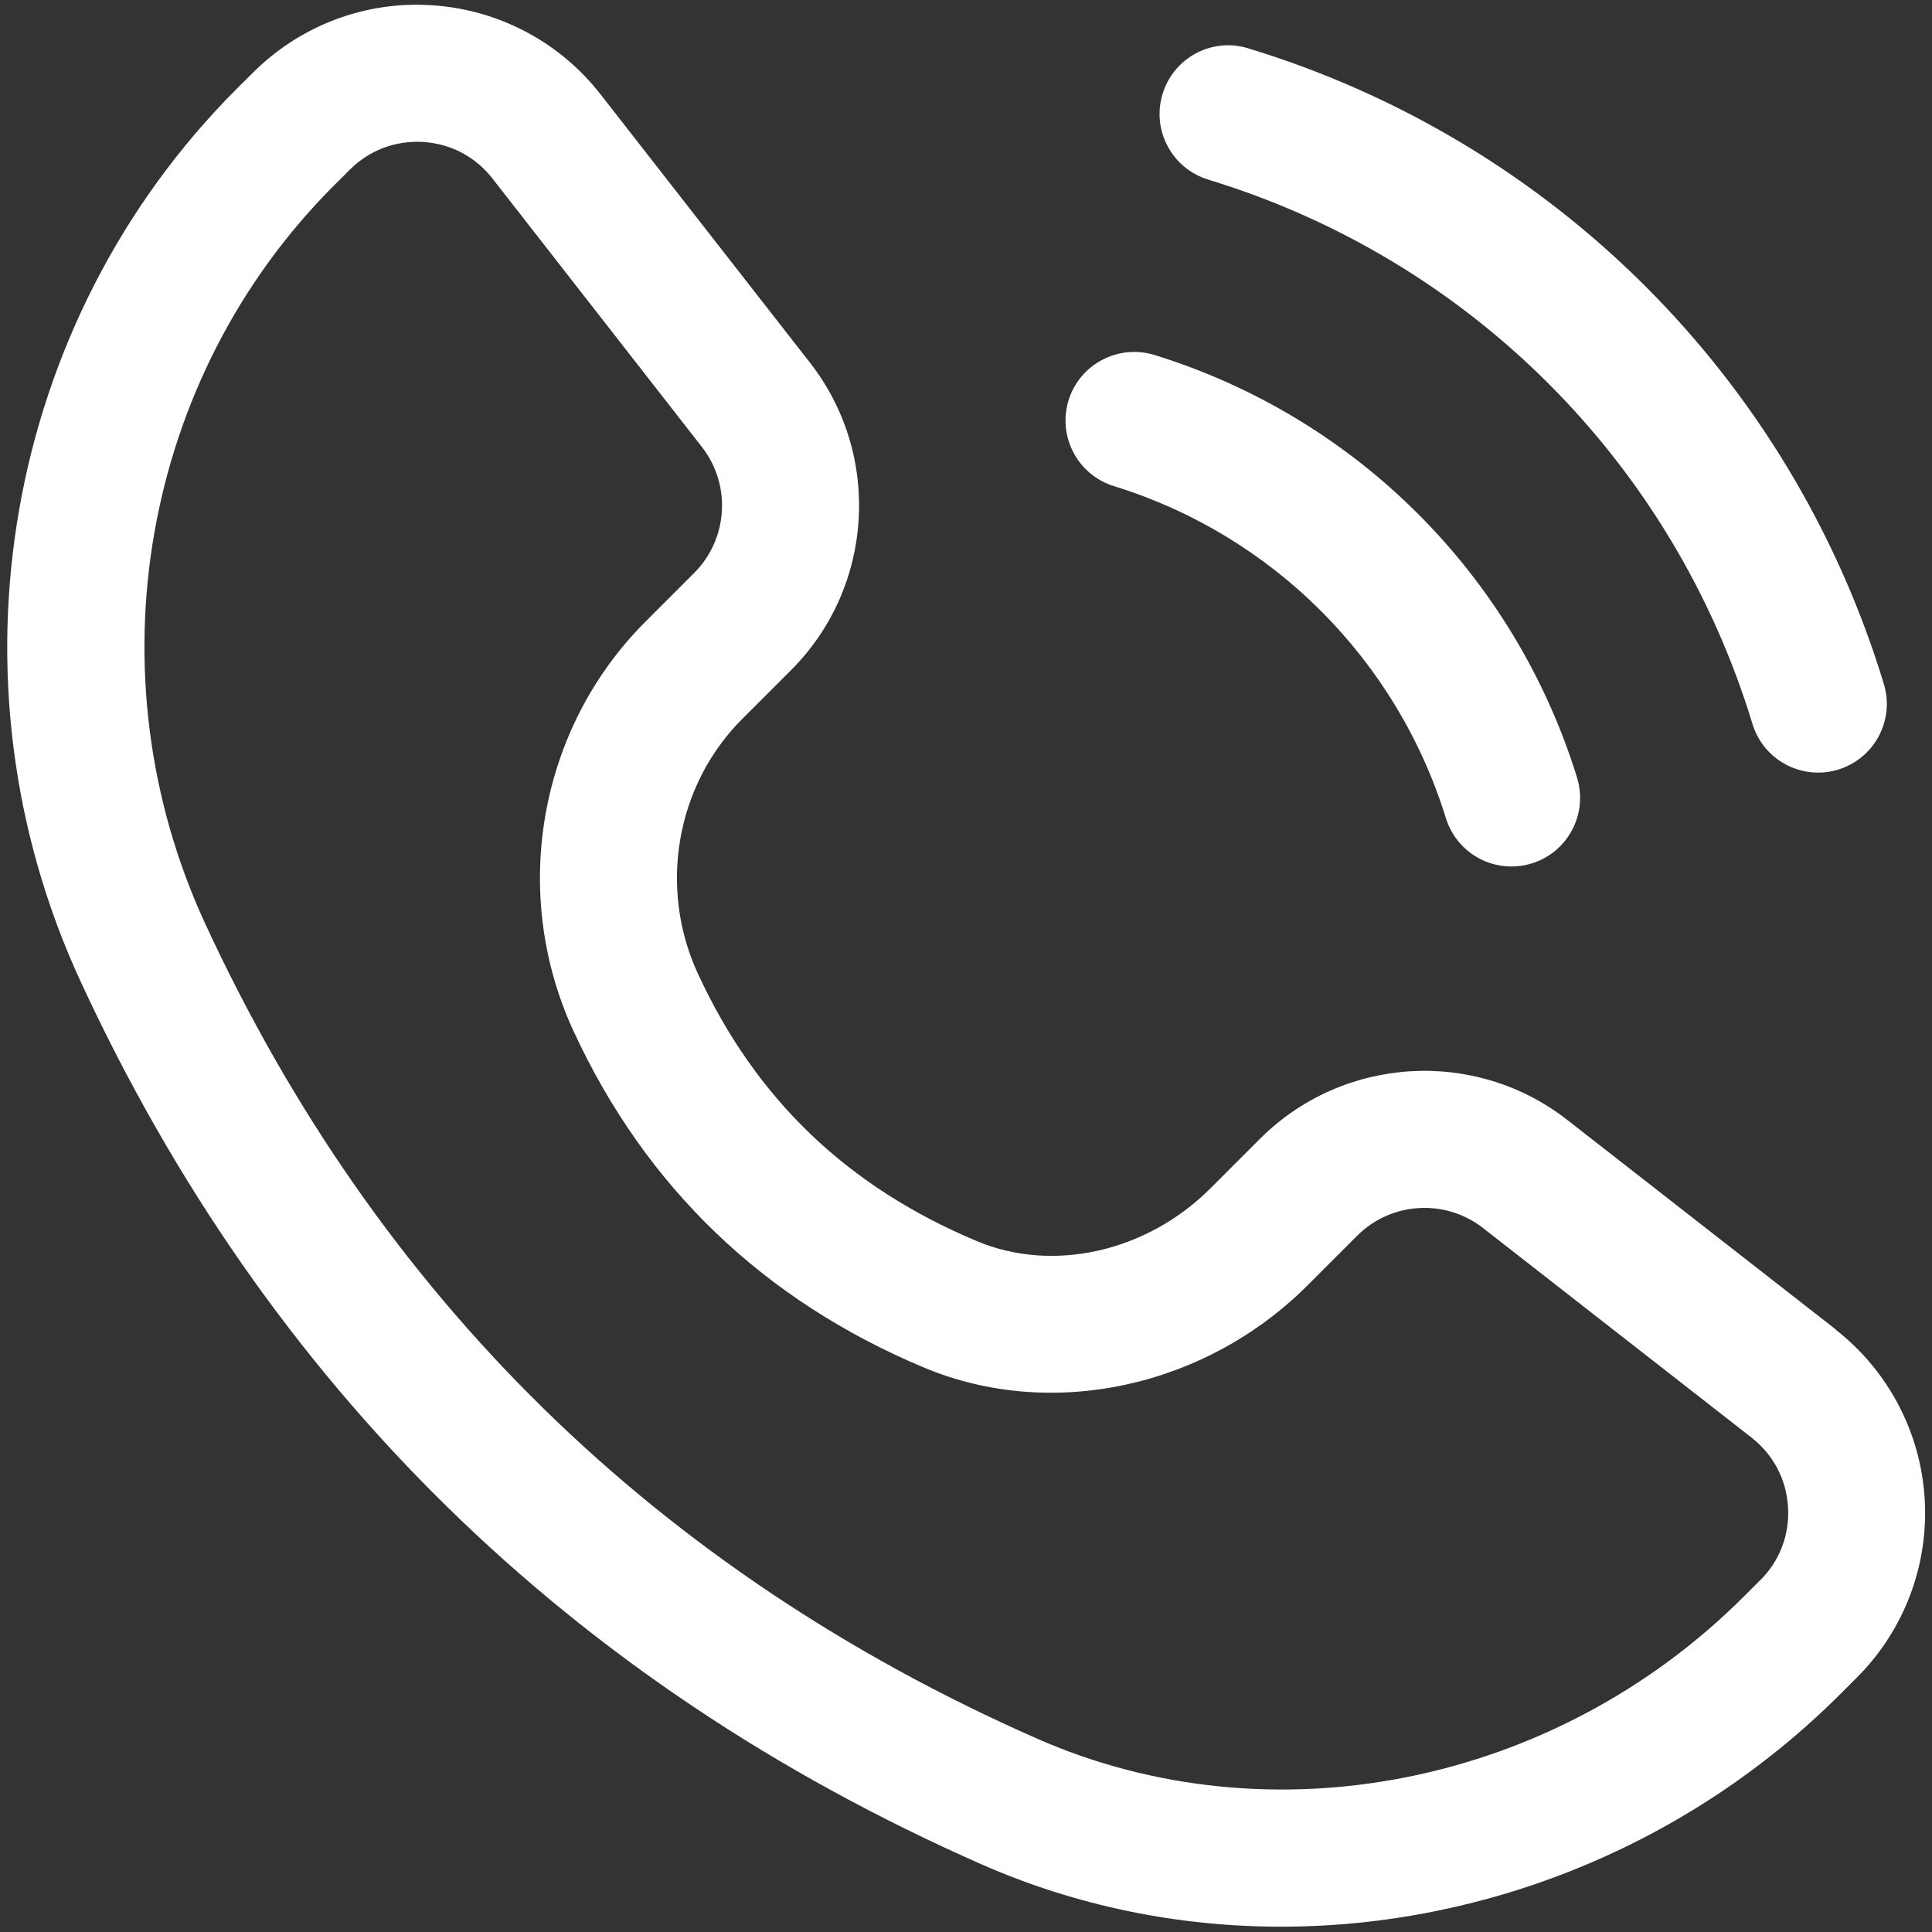
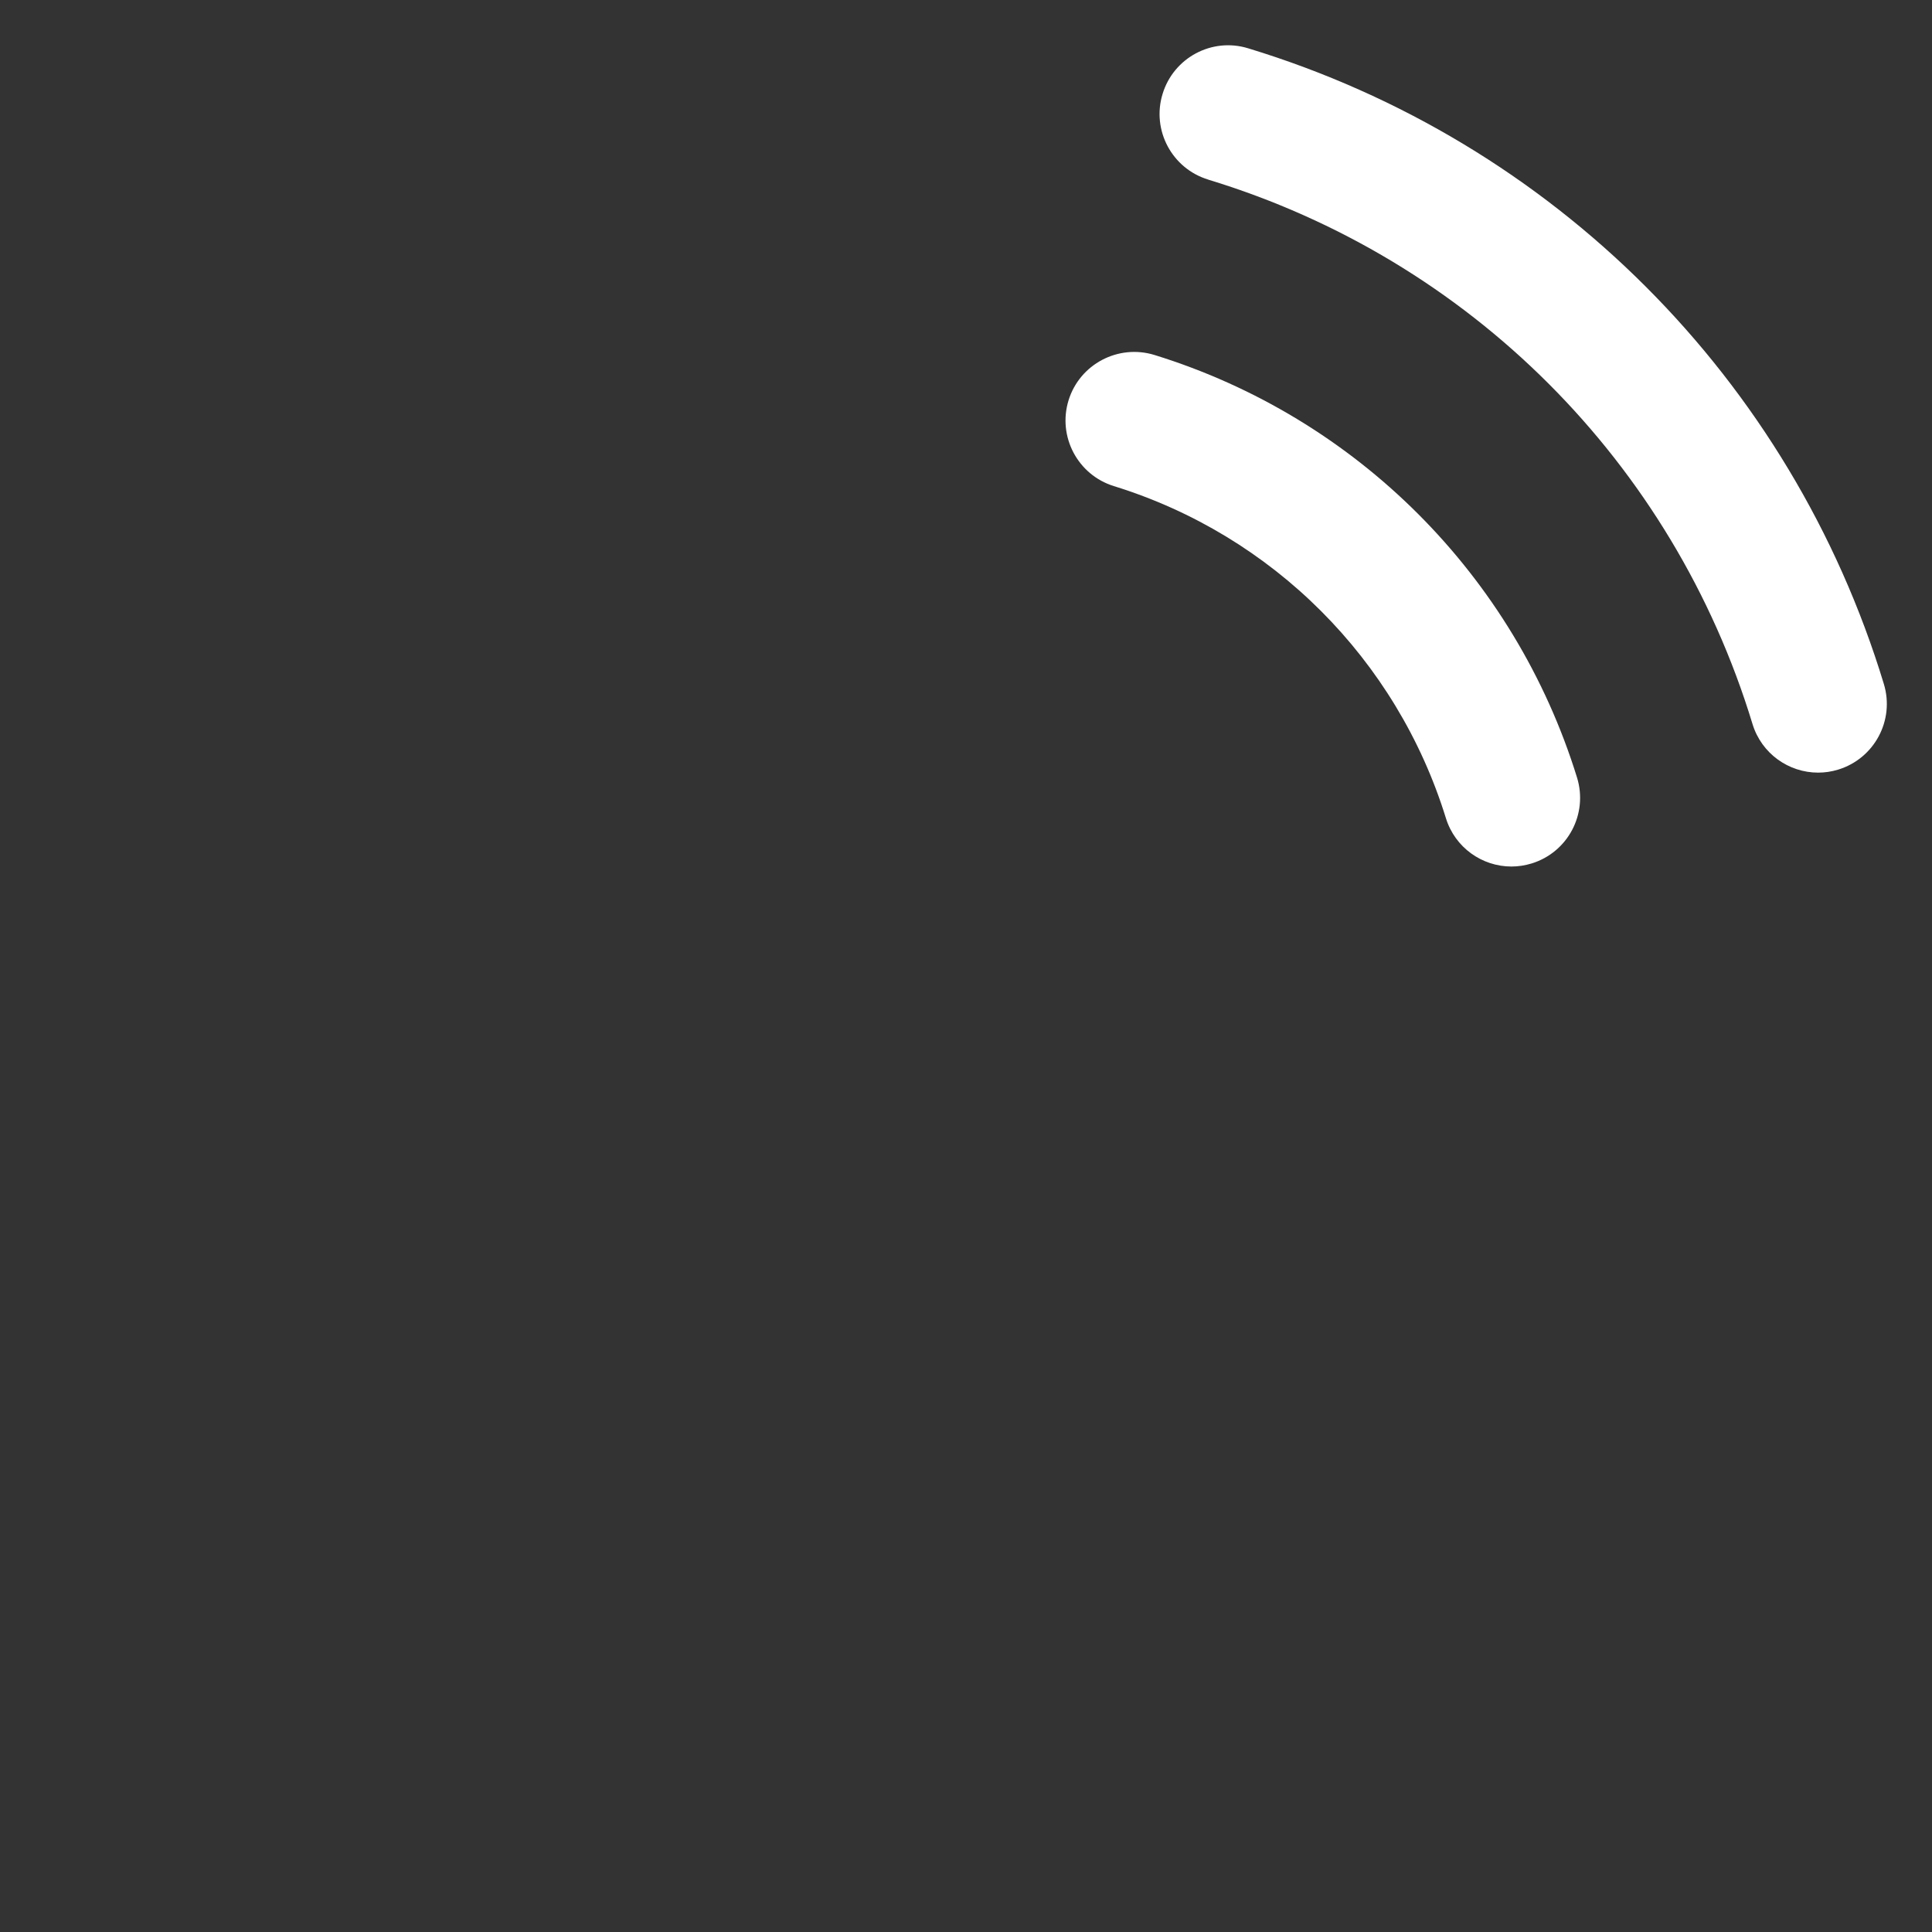
<svg xmlns="http://www.w3.org/2000/svg" width="88" height="88" viewBox="0 0 88 88" fill="none">
  <rect x="0" y="0" width="88" height="88" fill="#333333" stroke="none" />
  <path d="M50.734 22.141C57.968 24.379 63.621 30.032 65.859 37.266C66.273 38.606 67.507 39.469 68.843 39.469C69.148 39.469 69.461 39.422 69.769 39.328C71.418 38.817 72.34 37.071 71.832 35.418C68.984 26.211 61.789 19.016 52.582 16.168C50.937 15.664 49.183 16.582 48.672 18.231C48.164 19.879 49.086 21.629 50.734 22.141Z" fill="white" />
  <path d="M55.027 8.18C66.933 11.801 76.203 21.071 79.824 32.977C80.234 34.325 81.472 35.192 82.812 35.192C83.117 35.192 83.418 35.149 83.726 35.055C85.375 34.551 86.308 32.809 85.808 31.157C81.582 17.255 70.753 6.43 56.851 2.2C55.203 1.692 53.453 2.629 52.953 4.282C52.449 5.93 53.383 7.68 55.035 8.18L55.027 8.18Z" fill="white" />
-   <path d="M83.617 60.555L71.394 51.016C67.187 47.727 61.167 48.098 57.386 51.875L55.128 54.133C52.242 57.02 47.964 57.989 44.495 56.532C38.597 54.055 34.44 50.078 31.796 44.367C29.976 40.438 30.788 35.766 33.808 32.746L36.031 30.524C39.808 26.747 40.179 20.723 36.89 16.516L27.351 4.293C25.484 1.898 22.675 0.422 19.648 0.238C16.613 0.039 13.656 1.176 11.511 3.32L10.792 4.035C0.19 14.637 -2.673 30.976 3.667 44.695C12.187 63.136 25.987 76.664 44.69 84.91C49.042 86.828 53.694 87.758 58.35 87.758C67.632 87.758 76.92 84.062 83.842 77.145L84.585 76.402C86.733 74.254 87.854 71.289 87.666 68.266C87.483 65.238 86.002 62.43 83.612 60.563L83.617 60.555ZM80.172 71.977L79.43 72.719C70.847 81.301 57.907 83.899 47.218 79.184C29.945 71.571 17.206 59.082 9.344 42.067C4.101 30.715 6.457 17.204 15.211 8.45L15.933 7.731C16.824 6.837 18.012 6.395 19.269 6.466C20.527 6.544 21.652 7.134 22.43 8.13L31.969 20.357C33.32 22.083 33.164 24.552 31.617 26.099L29.394 28.322C24.527 33.189 23.215 40.689 26.133 46.986C29.418 54.079 34.781 59.228 42.086 62.291C47.871 64.716 54.891 63.209 59.555 58.548L61.812 56.291C63.359 54.74 65.832 54.587 67.555 55.939L79.778 65.478C80.77 66.255 81.364 67.377 81.442 68.638C81.52 69.896 81.071 71.084 80.18 71.974L80.172 71.977Z" fill="white" />
</svg>